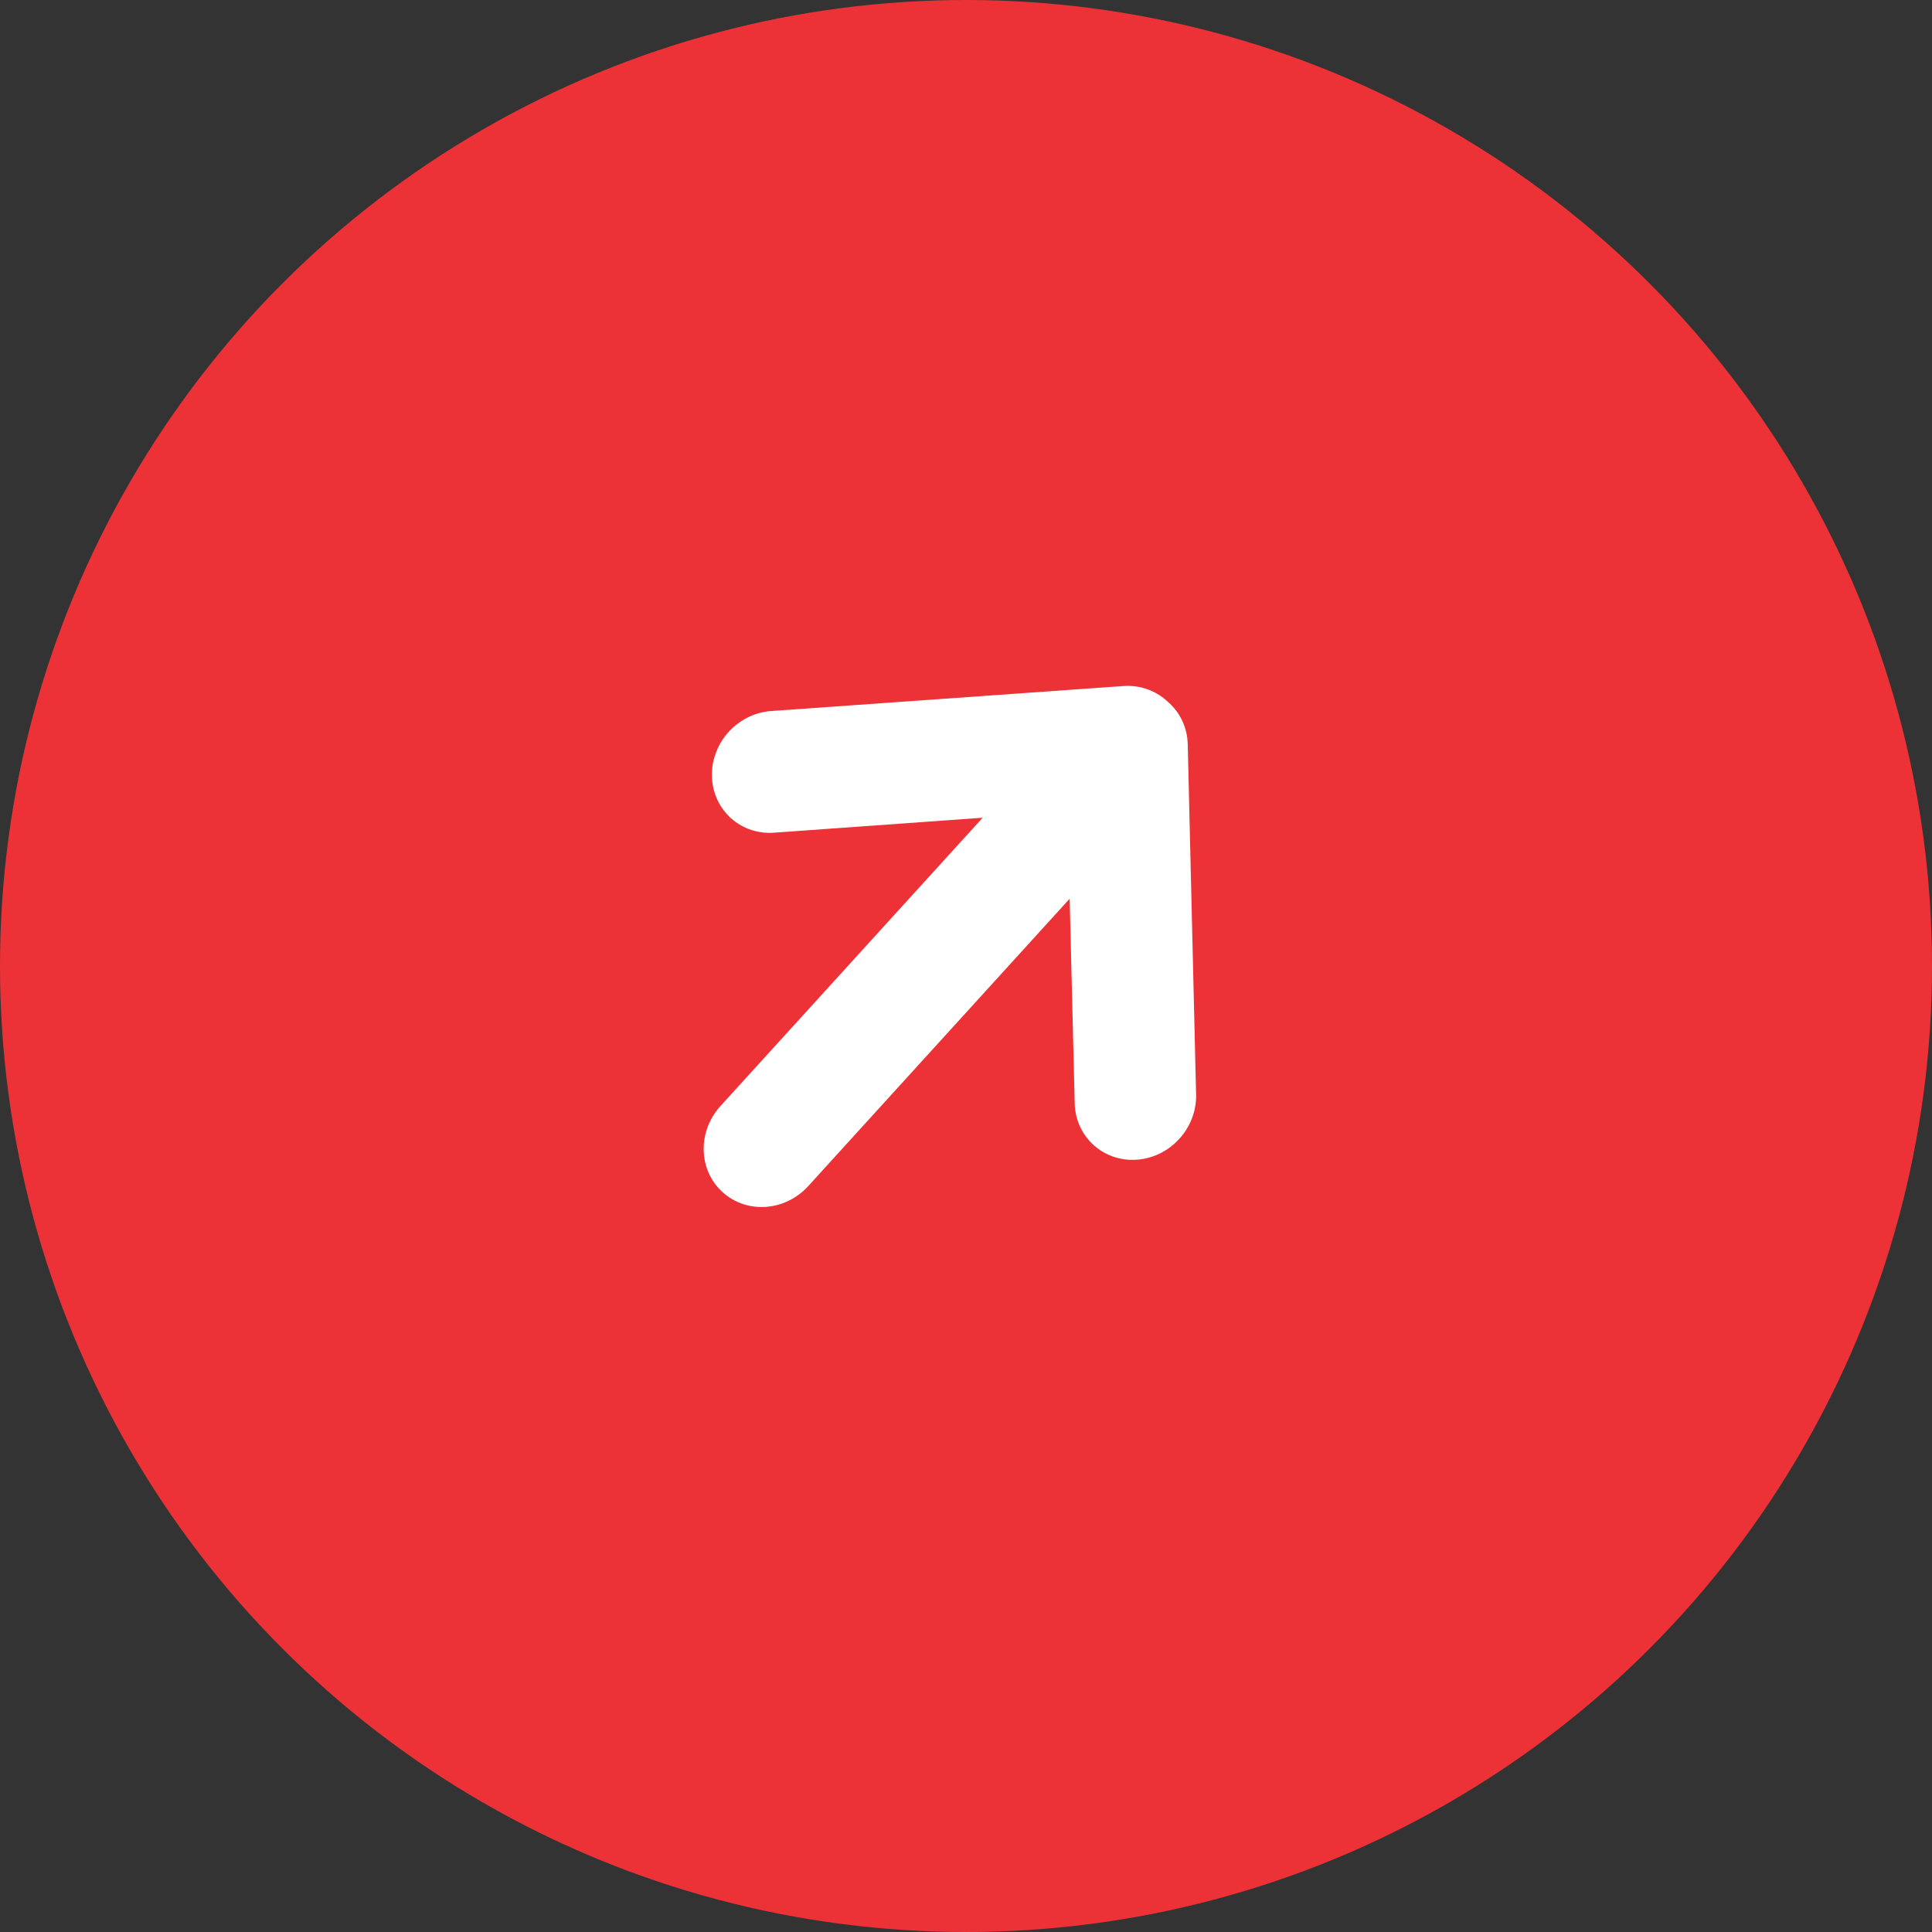
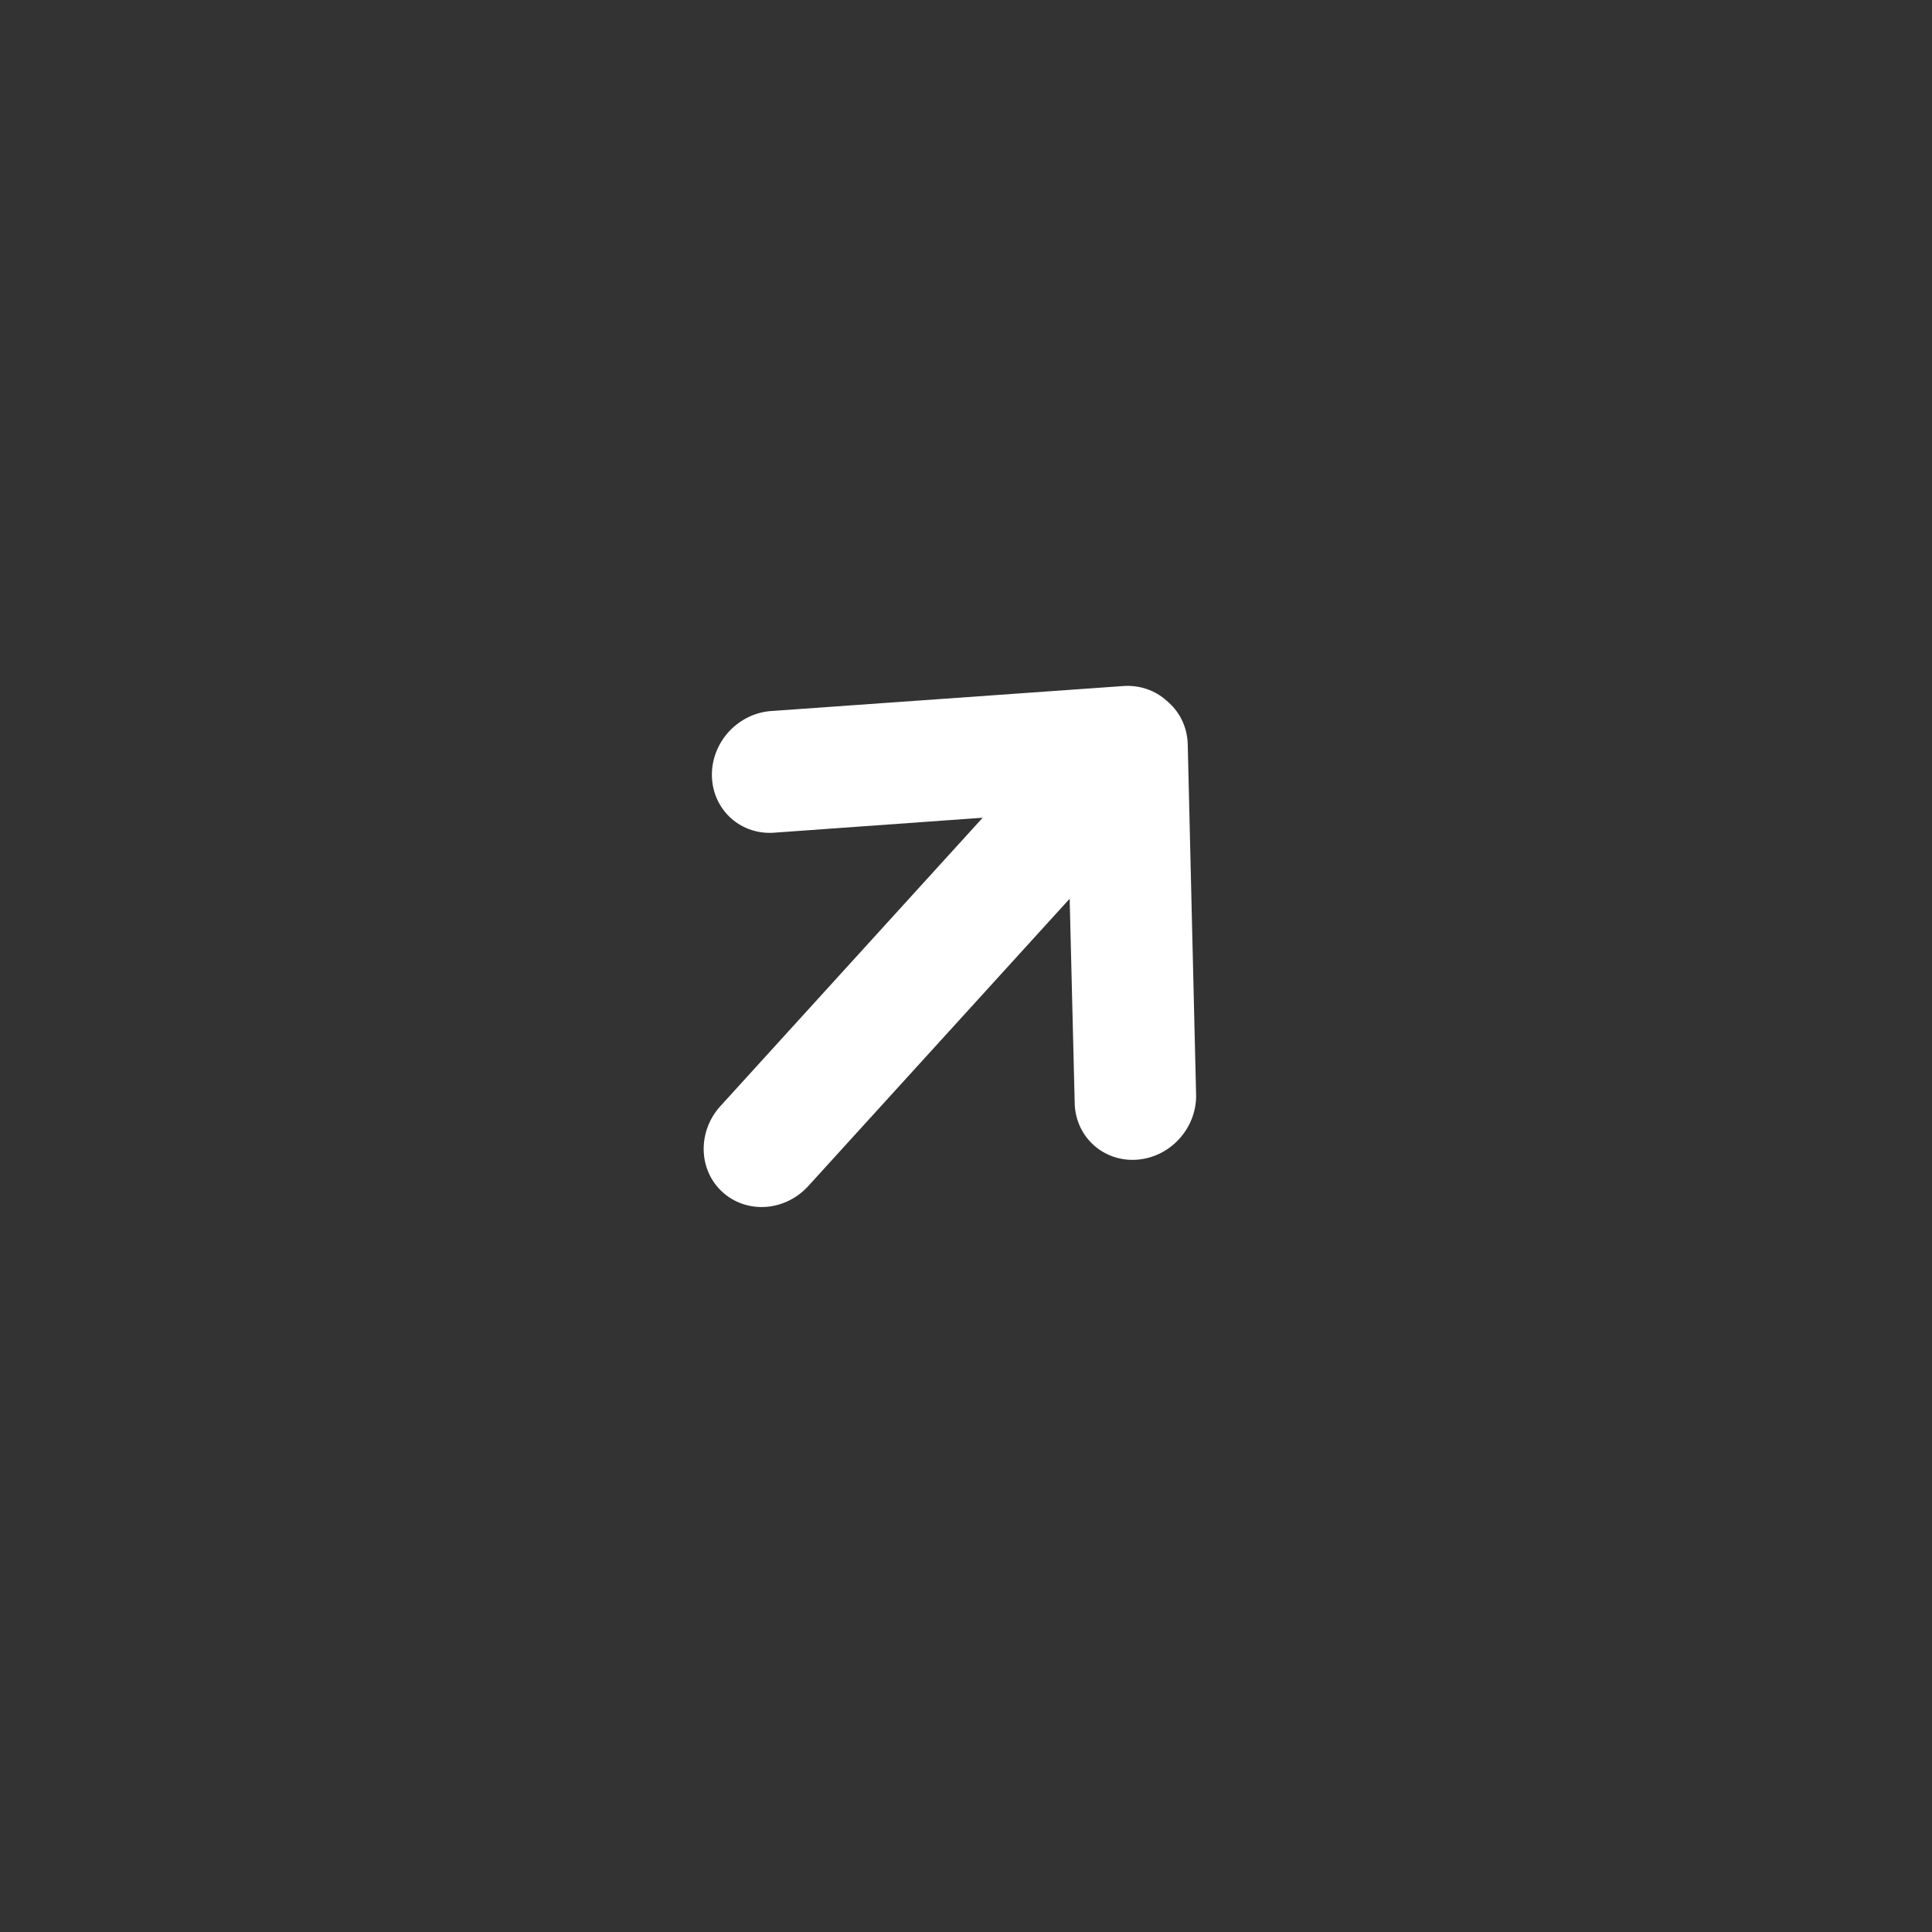
<svg xmlns="http://www.w3.org/2000/svg" width="35" height="35" viewBox="0 0 35 35" fill="none">
  <rect x="0" y="0" width="35" height="35" fill="#333333" stroke="none" />
-   <circle cx="17.5" cy="17.5" r="17.5" fill="#ED3237" />
  <path d="M20.352 12.428L13.998 12.879C13.852 12.886 13.706 12.922 13.571 12.985C13.436 13.049 13.313 13.138 13.21 13.248C13.108 13.358 13.027 13.487 12.973 13.627C12.919 13.766 12.893 13.914 12.897 14.061C12.9 14.208 12.933 14.351 12.993 14.483C13.053 14.614 13.14 14.731 13.247 14.827C13.355 14.922 13.481 14.994 13.619 15.038C13.757 15.082 13.903 15.097 14.05 15.083L17.802 14.814L13.052 20.037C12.85 20.258 12.741 20.547 12.748 20.839C12.755 21.132 12.877 21.404 13.089 21.596C13.3 21.788 13.582 21.884 13.874 21.864C14.166 21.843 14.443 21.707 14.644 21.485L19.378 16.281L19.47 20.013C19.484 20.3 19.609 20.565 19.82 20.751C20.03 20.937 20.308 21.03 20.595 21.009C20.882 20.989 21.155 20.857 21.355 20.641C21.556 20.426 21.668 20.144 21.669 19.856L21.517 13.489C21.514 13.344 21.483 13.202 21.424 13.072C21.366 12.942 21.282 12.827 21.177 12.732C21.171 12.725 21.164 12.719 21.157 12.714C21.151 12.707 21.144 12.701 21.137 12.696C20.926 12.504 20.643 12.408 20.352 12.428Z" fill="white" />
</svg>